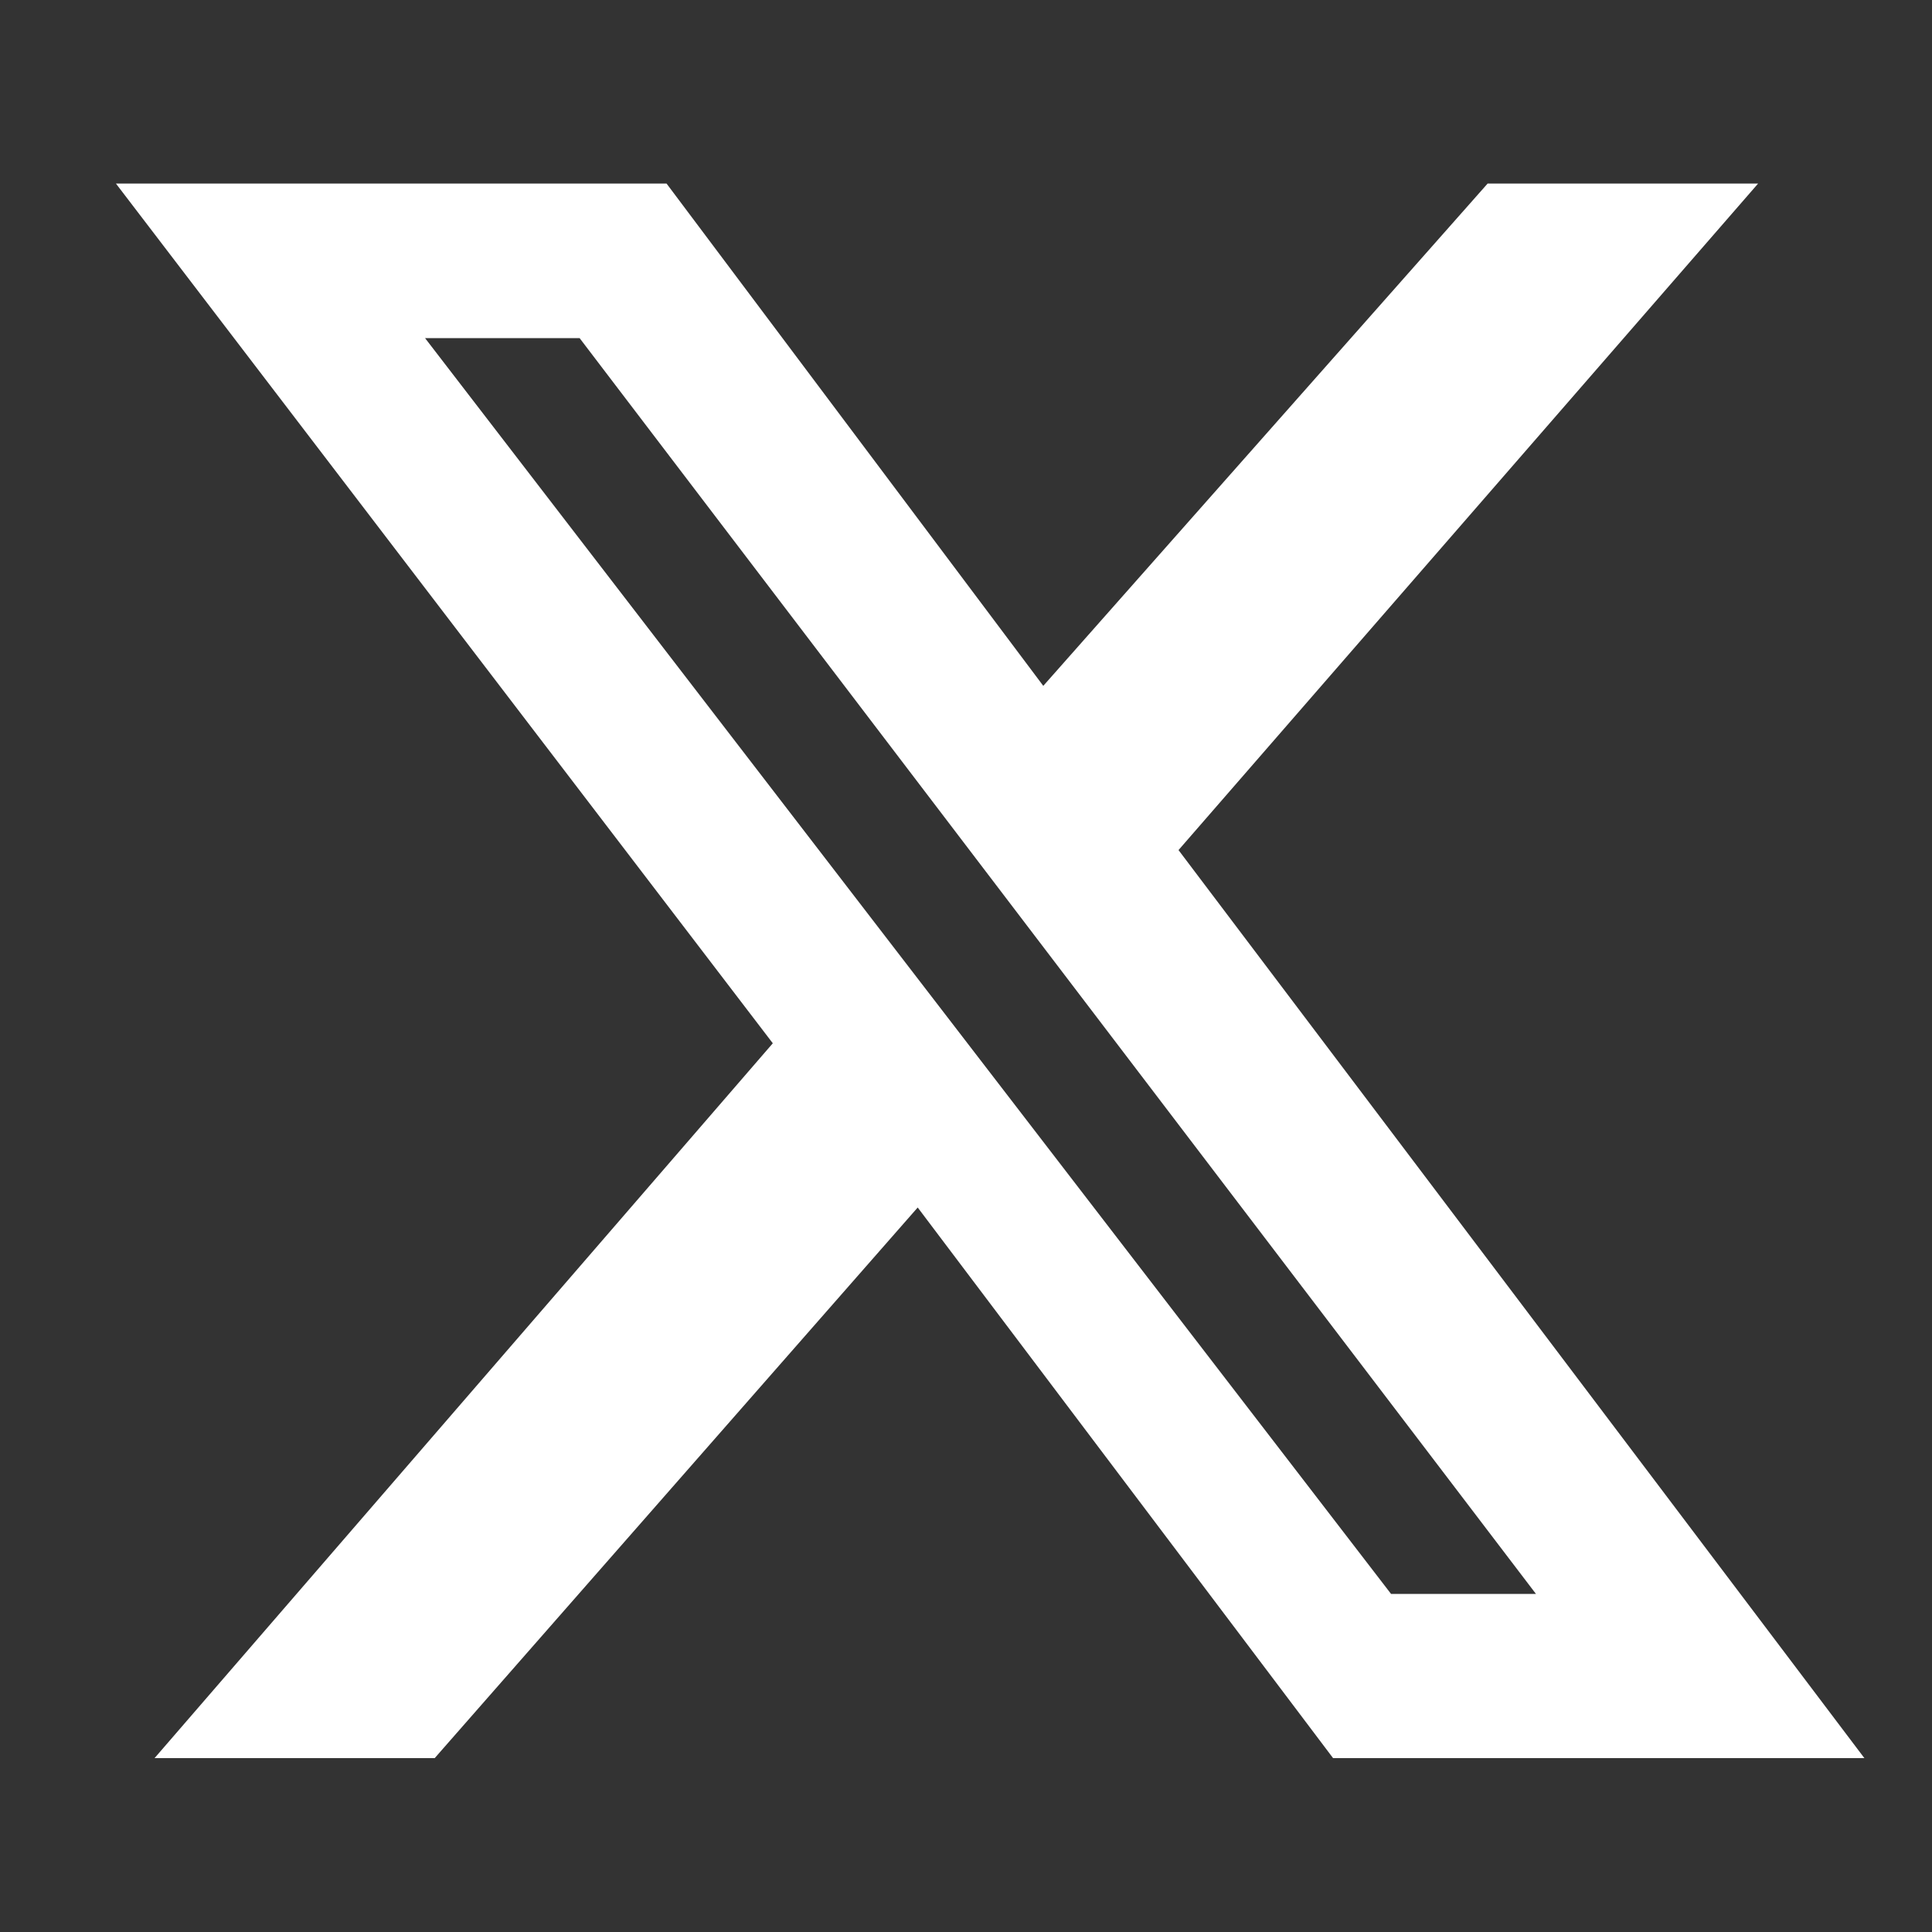
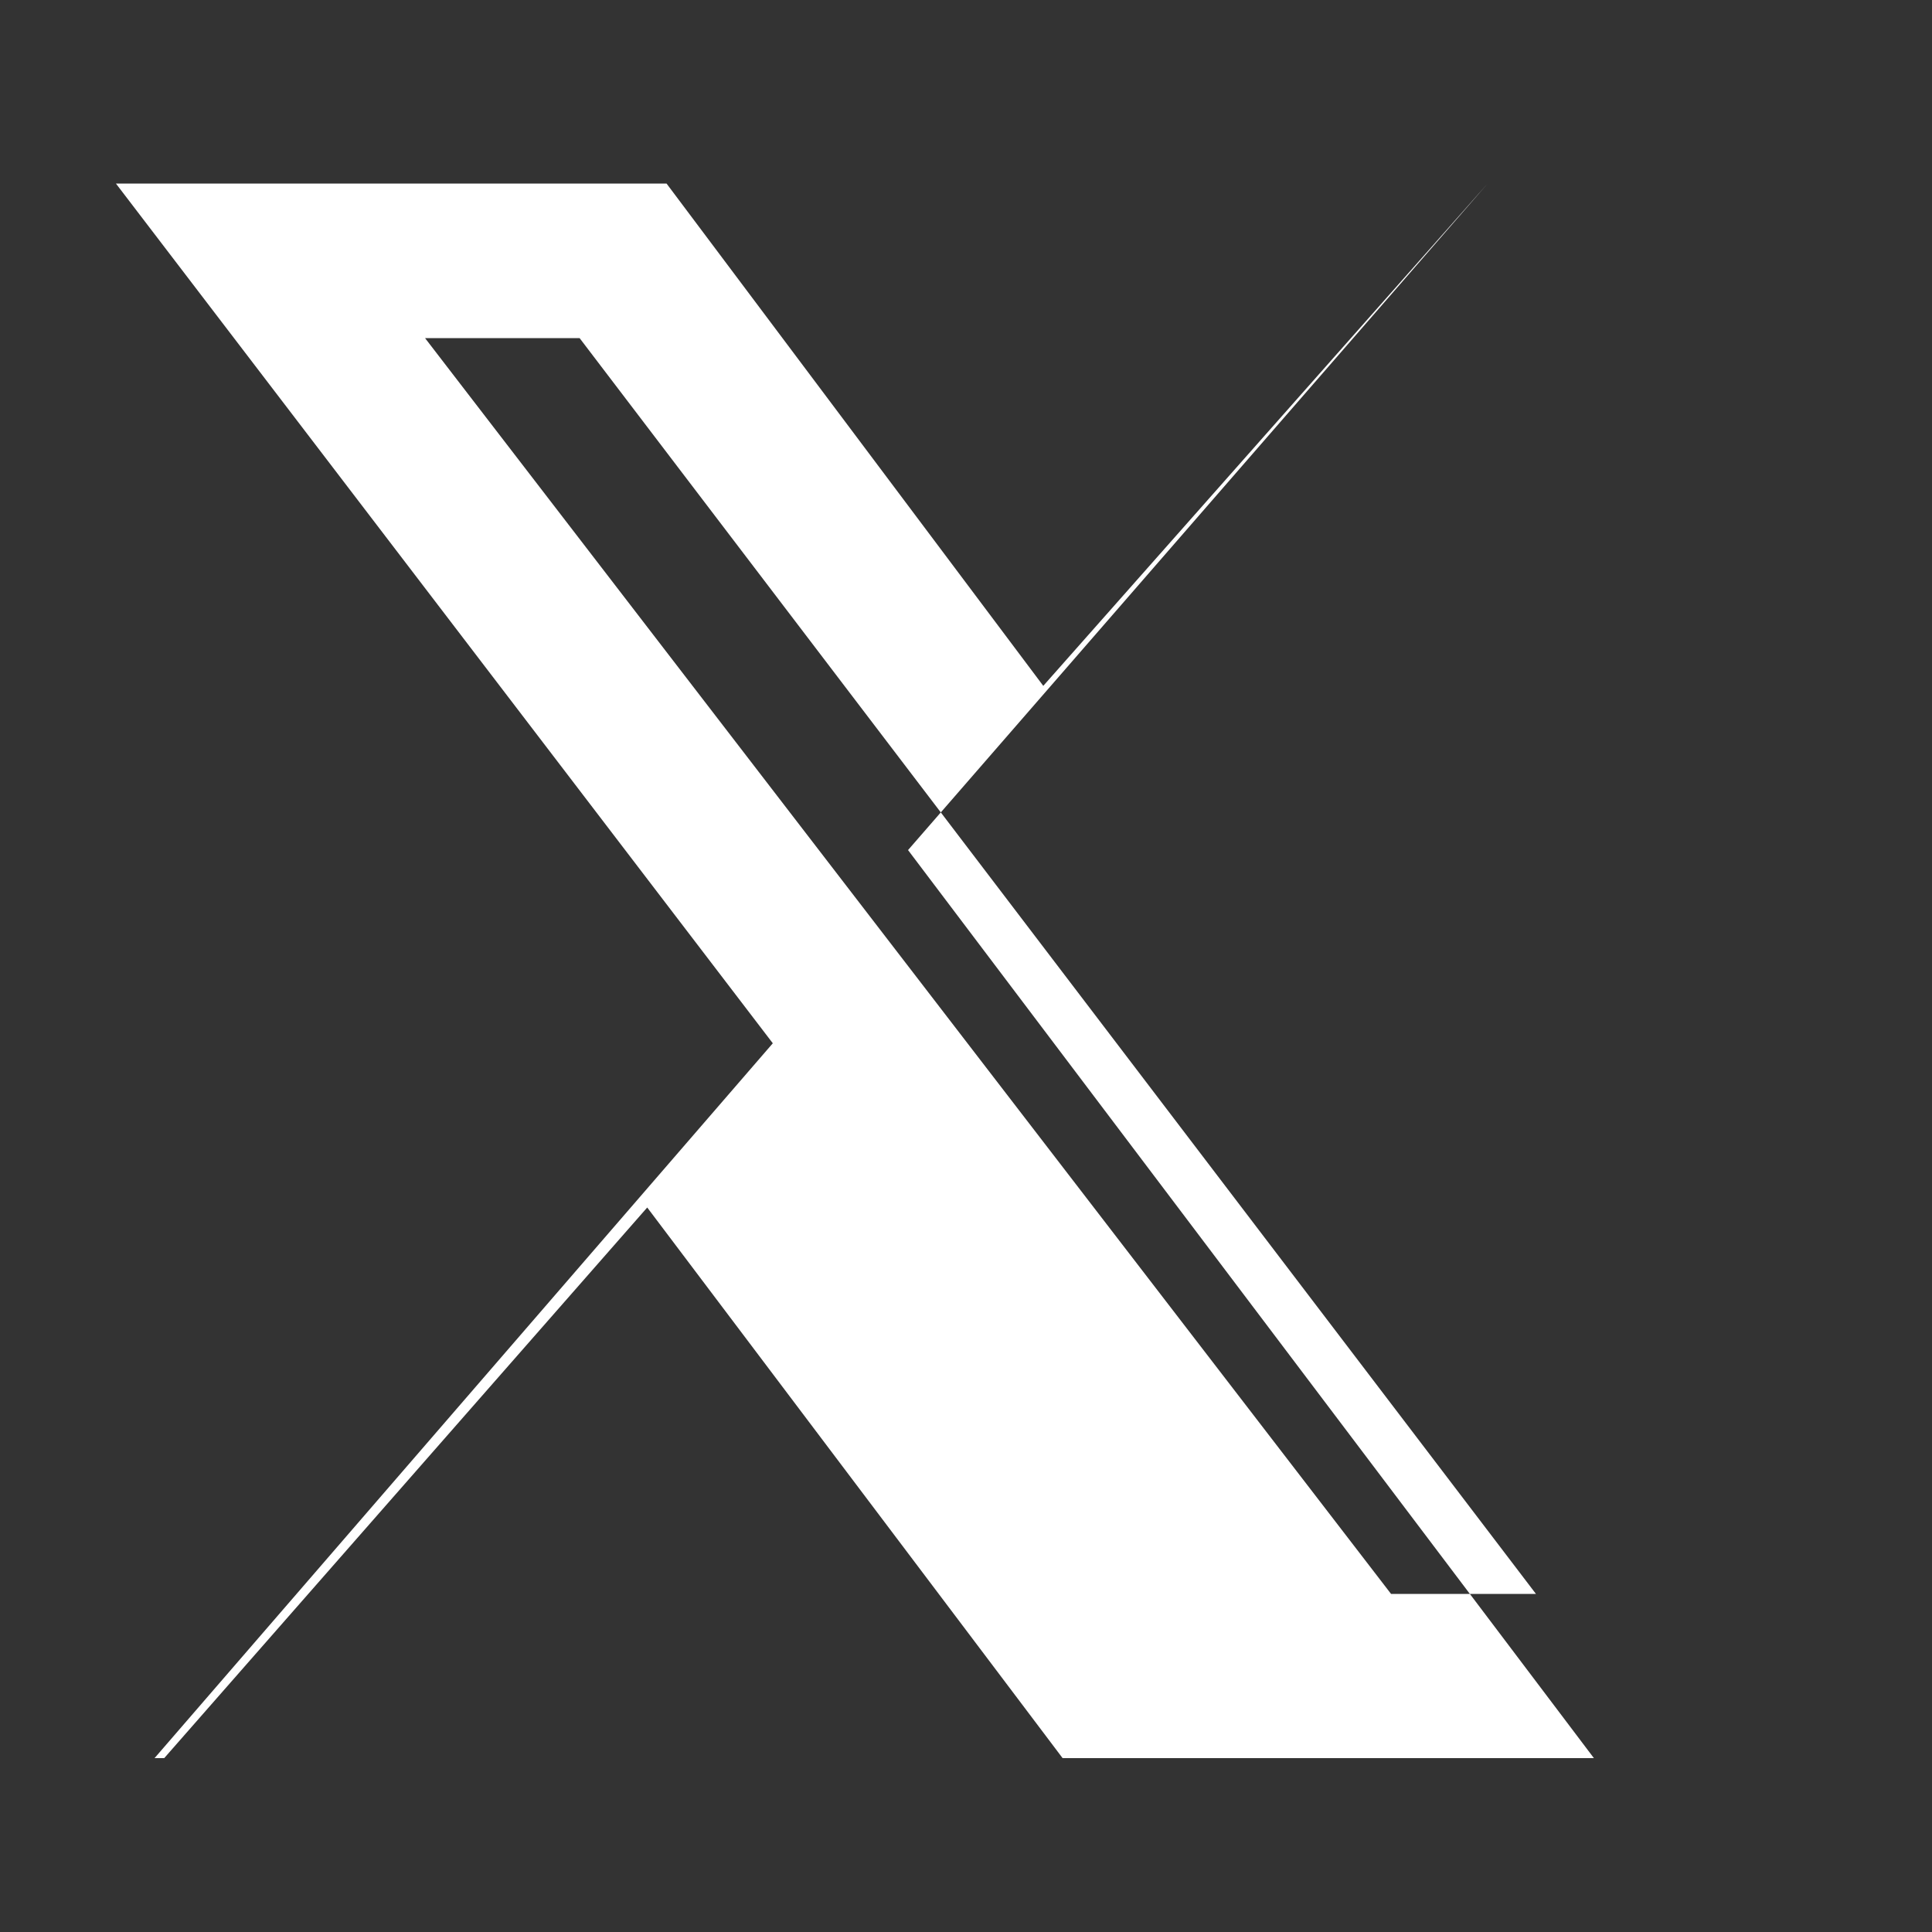
<svg xmlns="http://www.w3.org/2000/svg" width="20" height="20" viewBox="0 0 20 20">
  <rect x="0" y="0" width="20" height="20" fill="#333333" stroke="none" />
-   <path d="M15.4 1.9h2.8l-6 6.9 7.1 9.4h-5.5l-4.3-5.7-5 5.7H1.6L8 10.8 1.2 1.9h5.7l3.9 5.2 4.6-5.2zm-1 14.6h1.5L6 3.5H4.4l10 13z" fill="#fff" />
+   <path d="M15.4 1.9l-6 6.9 7.1 9.4h-5.5l-4.3-5.7-5 5.7H1.6L8 10.8 1.2 1.9h5.7l3.9 5.2 4.6-5.2zm-1 14.6h1.5L6 3.5H4.4l10 13z" fill="#fff" />
</svg>